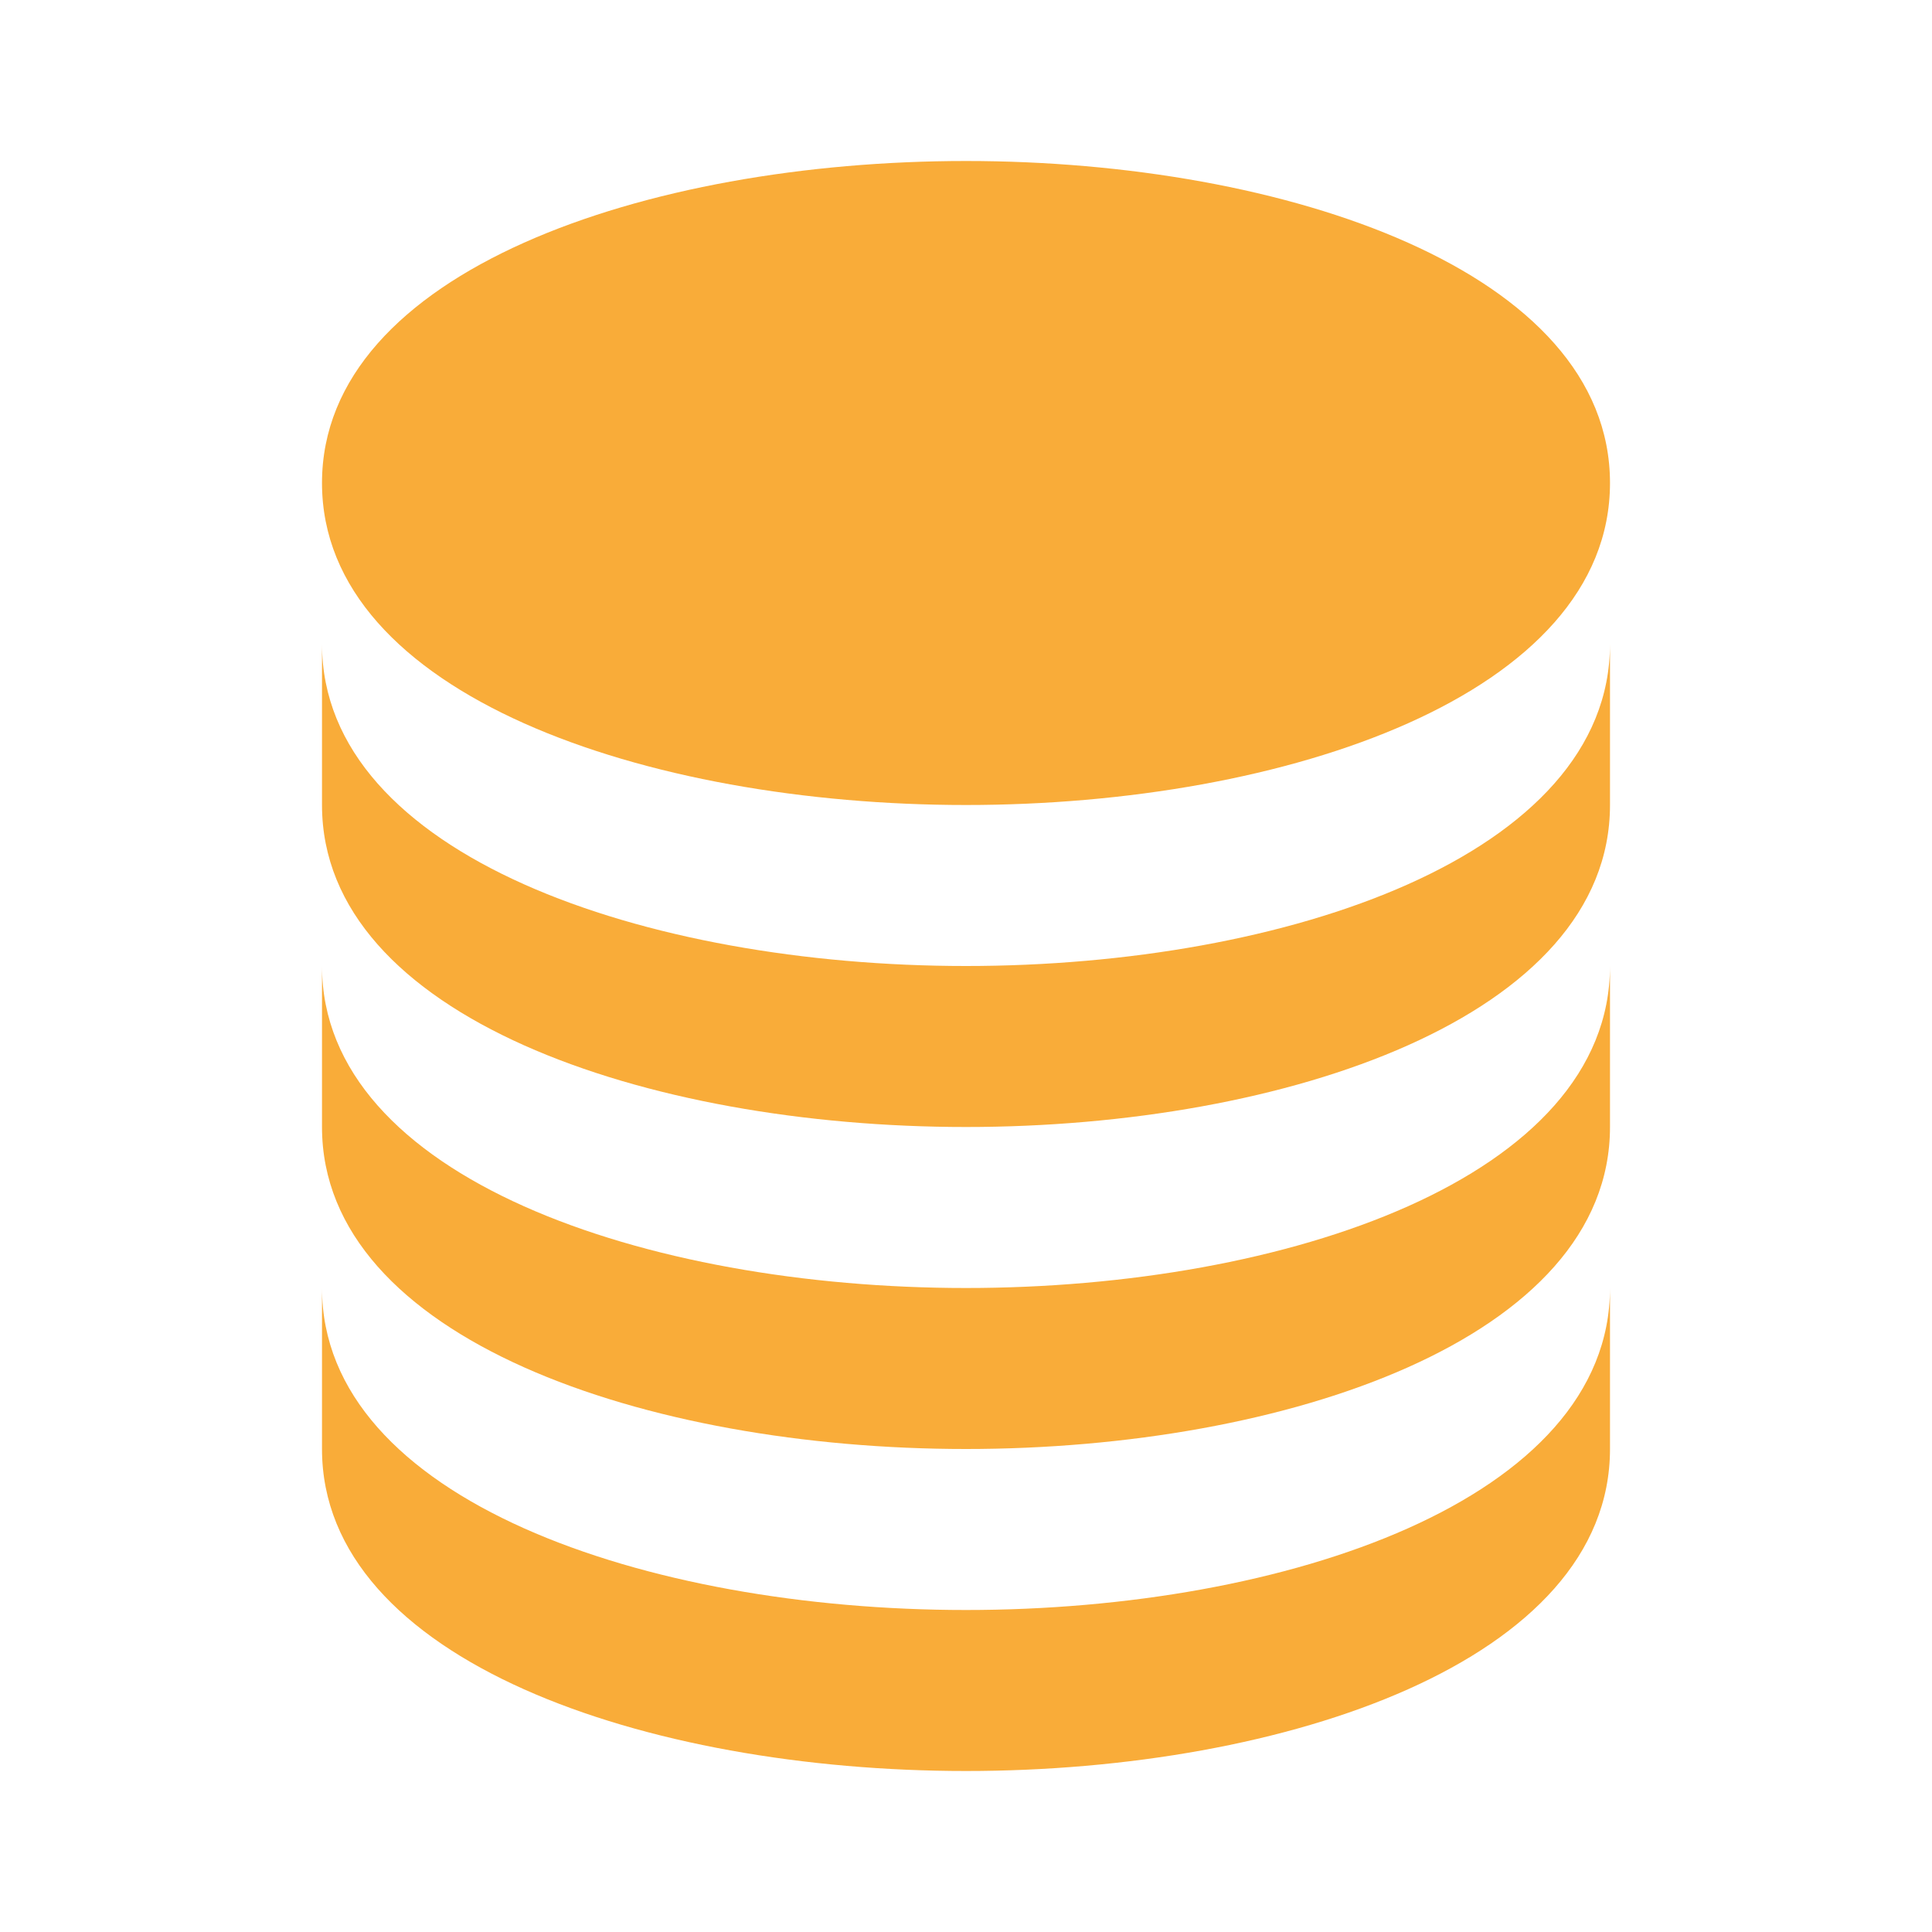
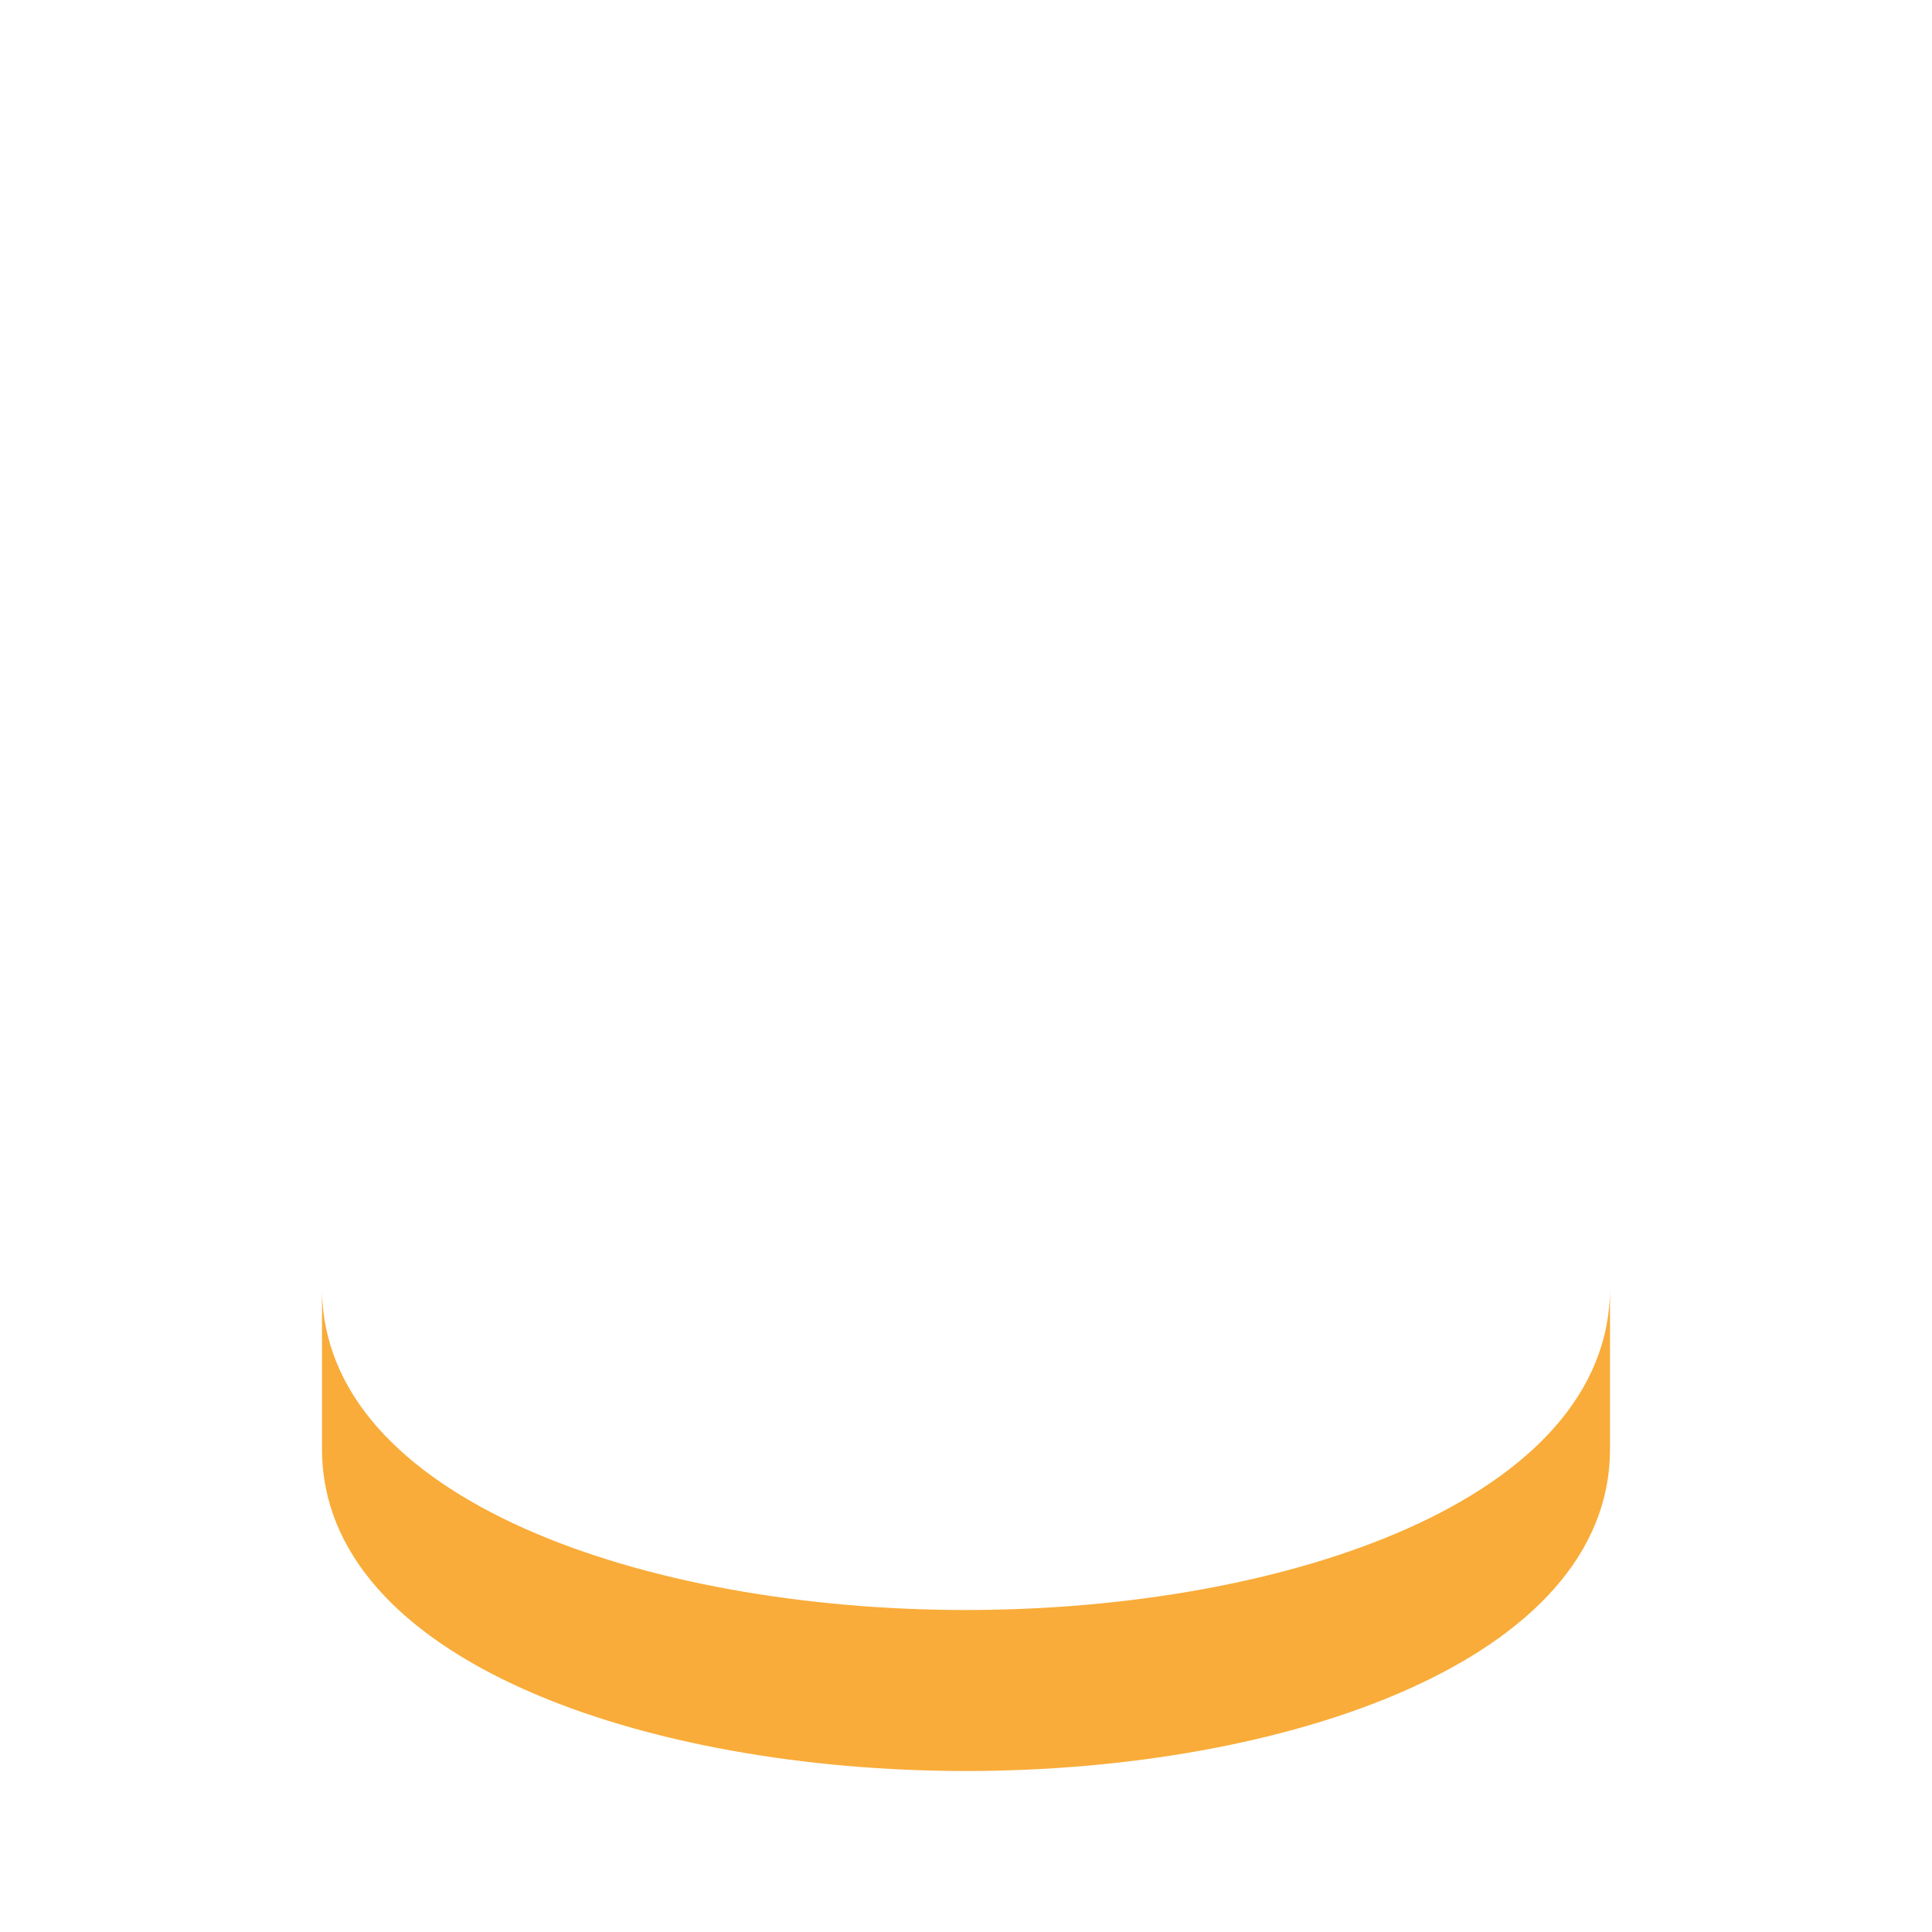
<svg xmlns="http://www.w3.org/2000/svg" viewBox="0 0 36 36" fill="none">
-   <path d="M18 15C23.964 15 30 12.939 30 9C30 5.061 23.964 3 18 3C12.036 3 6 5.061 6 9C6 12.939 12.036 15 18 15Z" fill="#F9AC39" />
-   <path d="M6 15C6 18.939 12.036 21 18 21C23.964 21 30 18.939 30 15V12C30 15.939 23.964 18 18 18C12.036 18 6 15.939 6 12V15Z" fill="#F9AC39" />
-   <path d="M6 21C6 24.939 12.036 27 18 27C23.964 27 30 24.939 30 21V18C30 21.939 23.964 24 18 24C12.036 24 6 21.939 6 18V21Z" fill="#F9AC39" />
  <path d="M6 27C6 30.939 12.036 33 18 33C23.964 33 30 30.939 30 27V24C30 27.939 23.964 30 18 30C12.036 30 6 27.939 6 24V27Z" fill="#F9AC39" />
</svg>